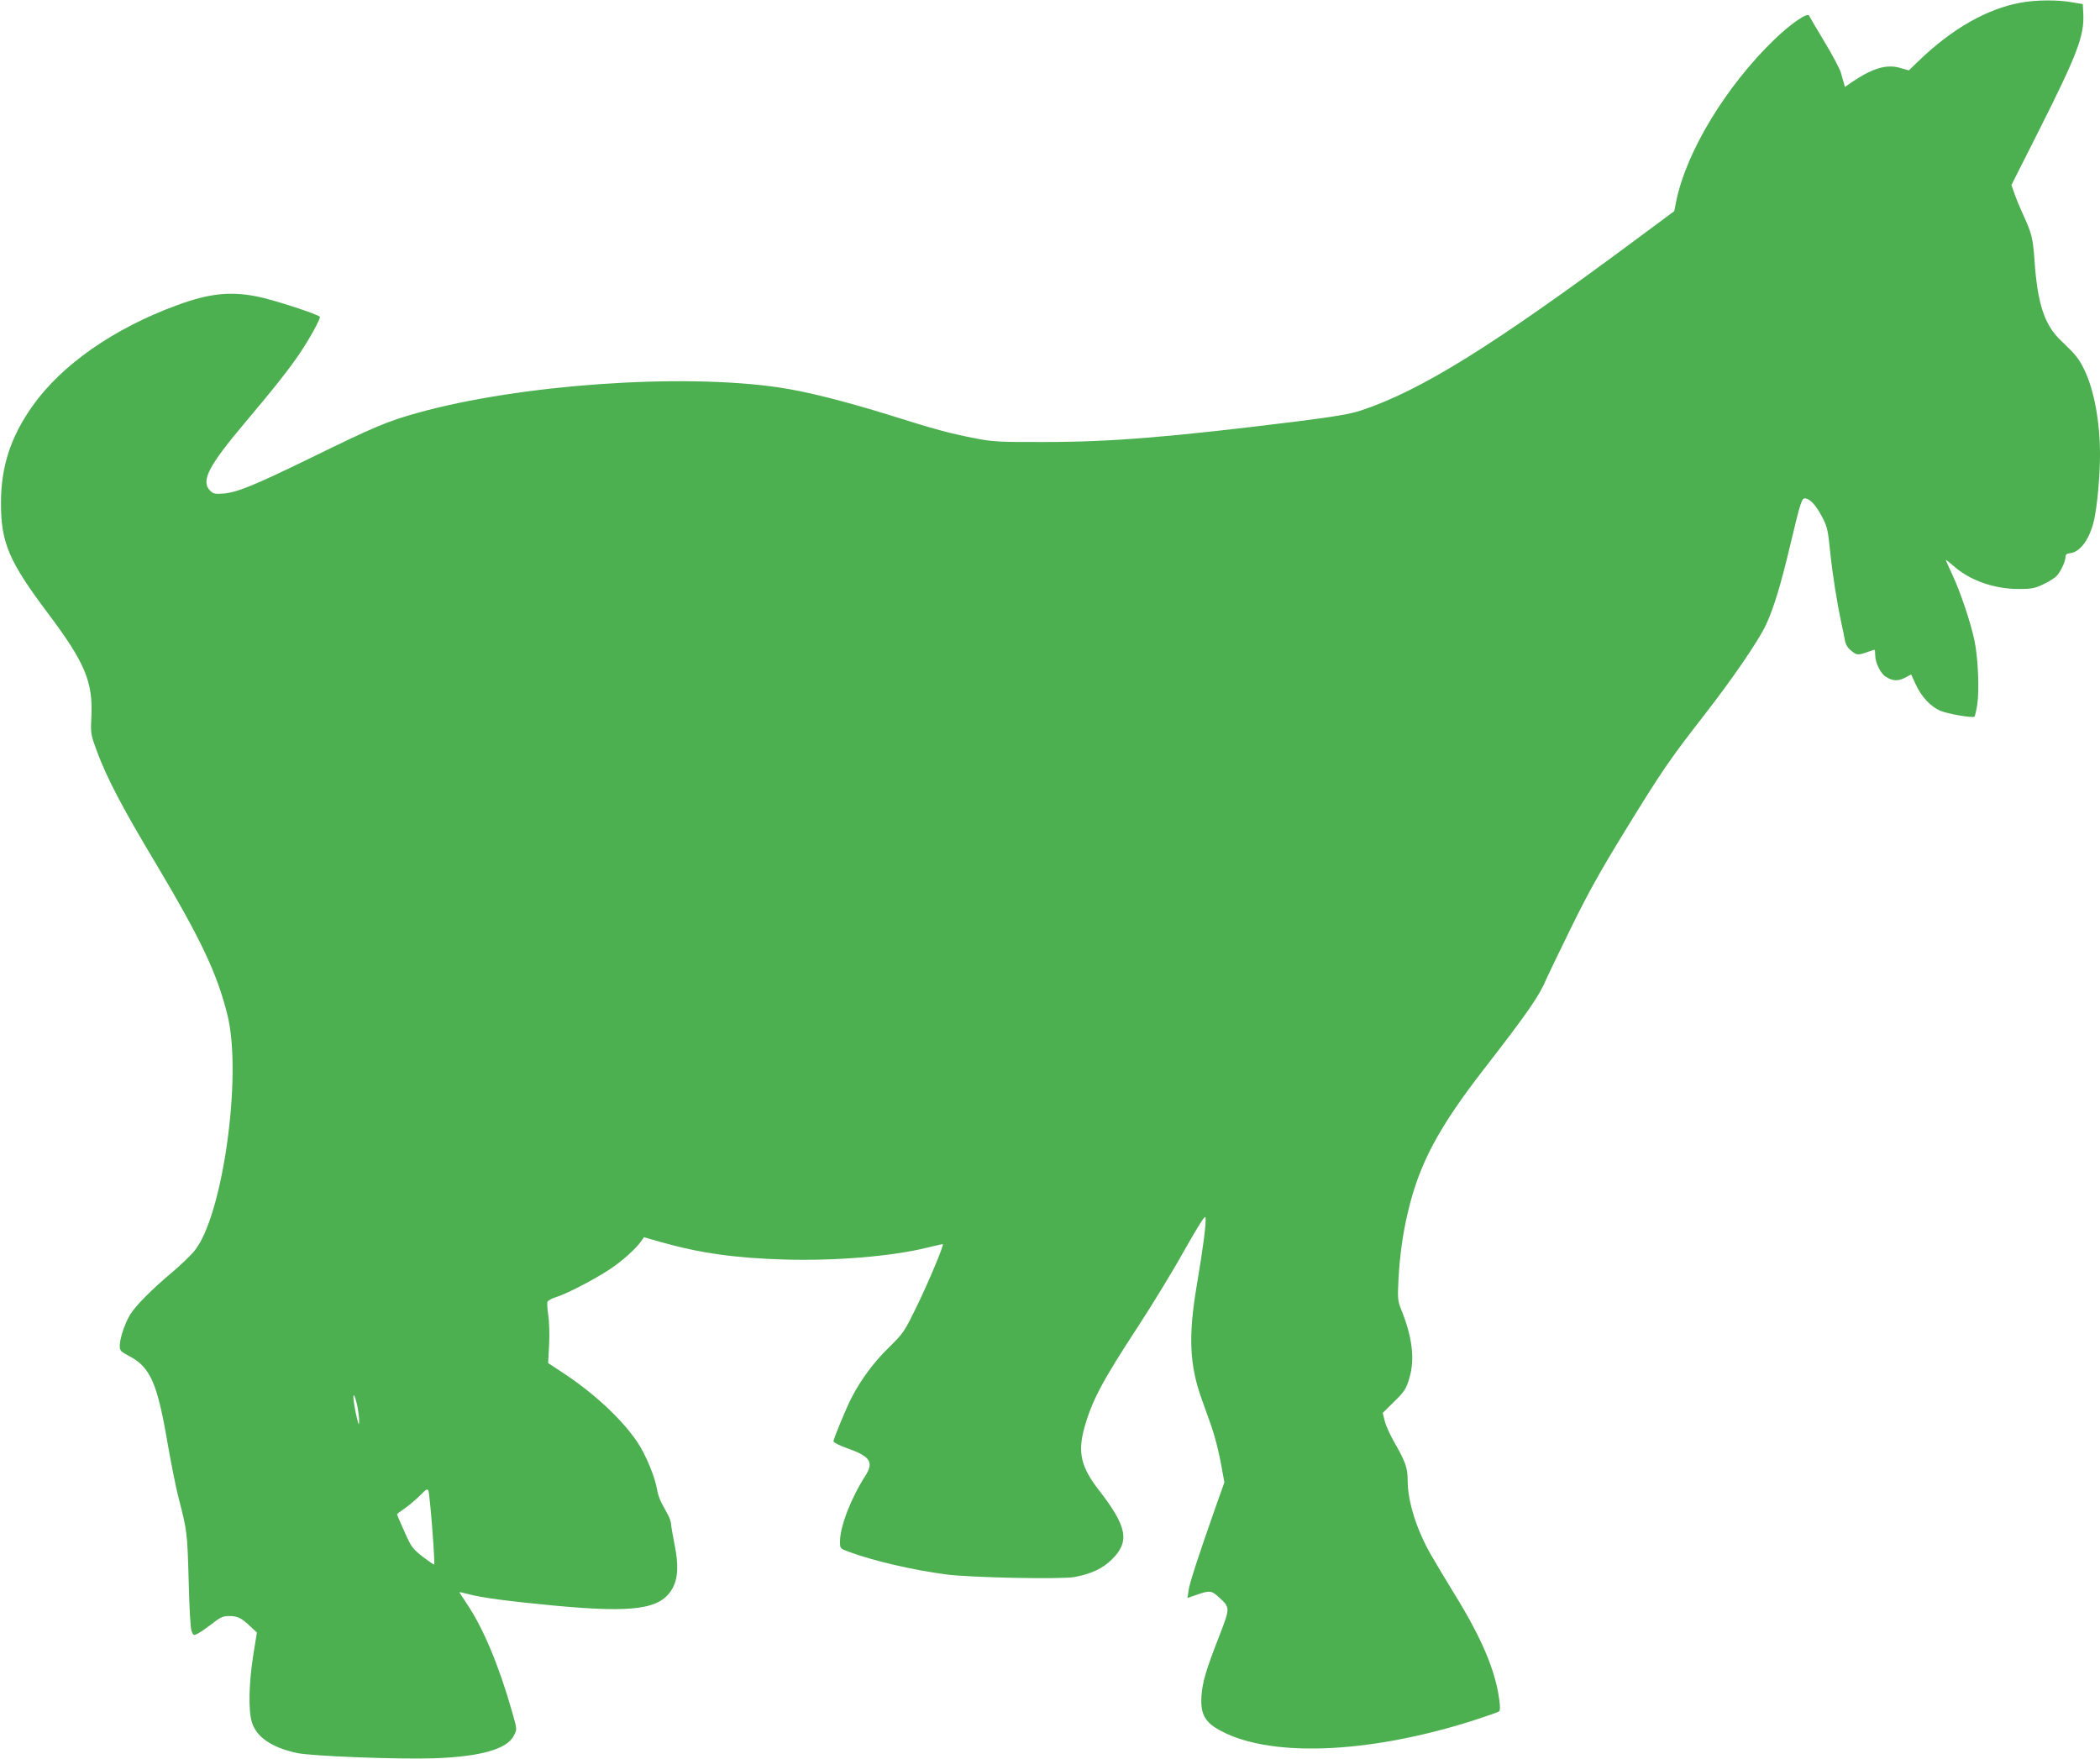
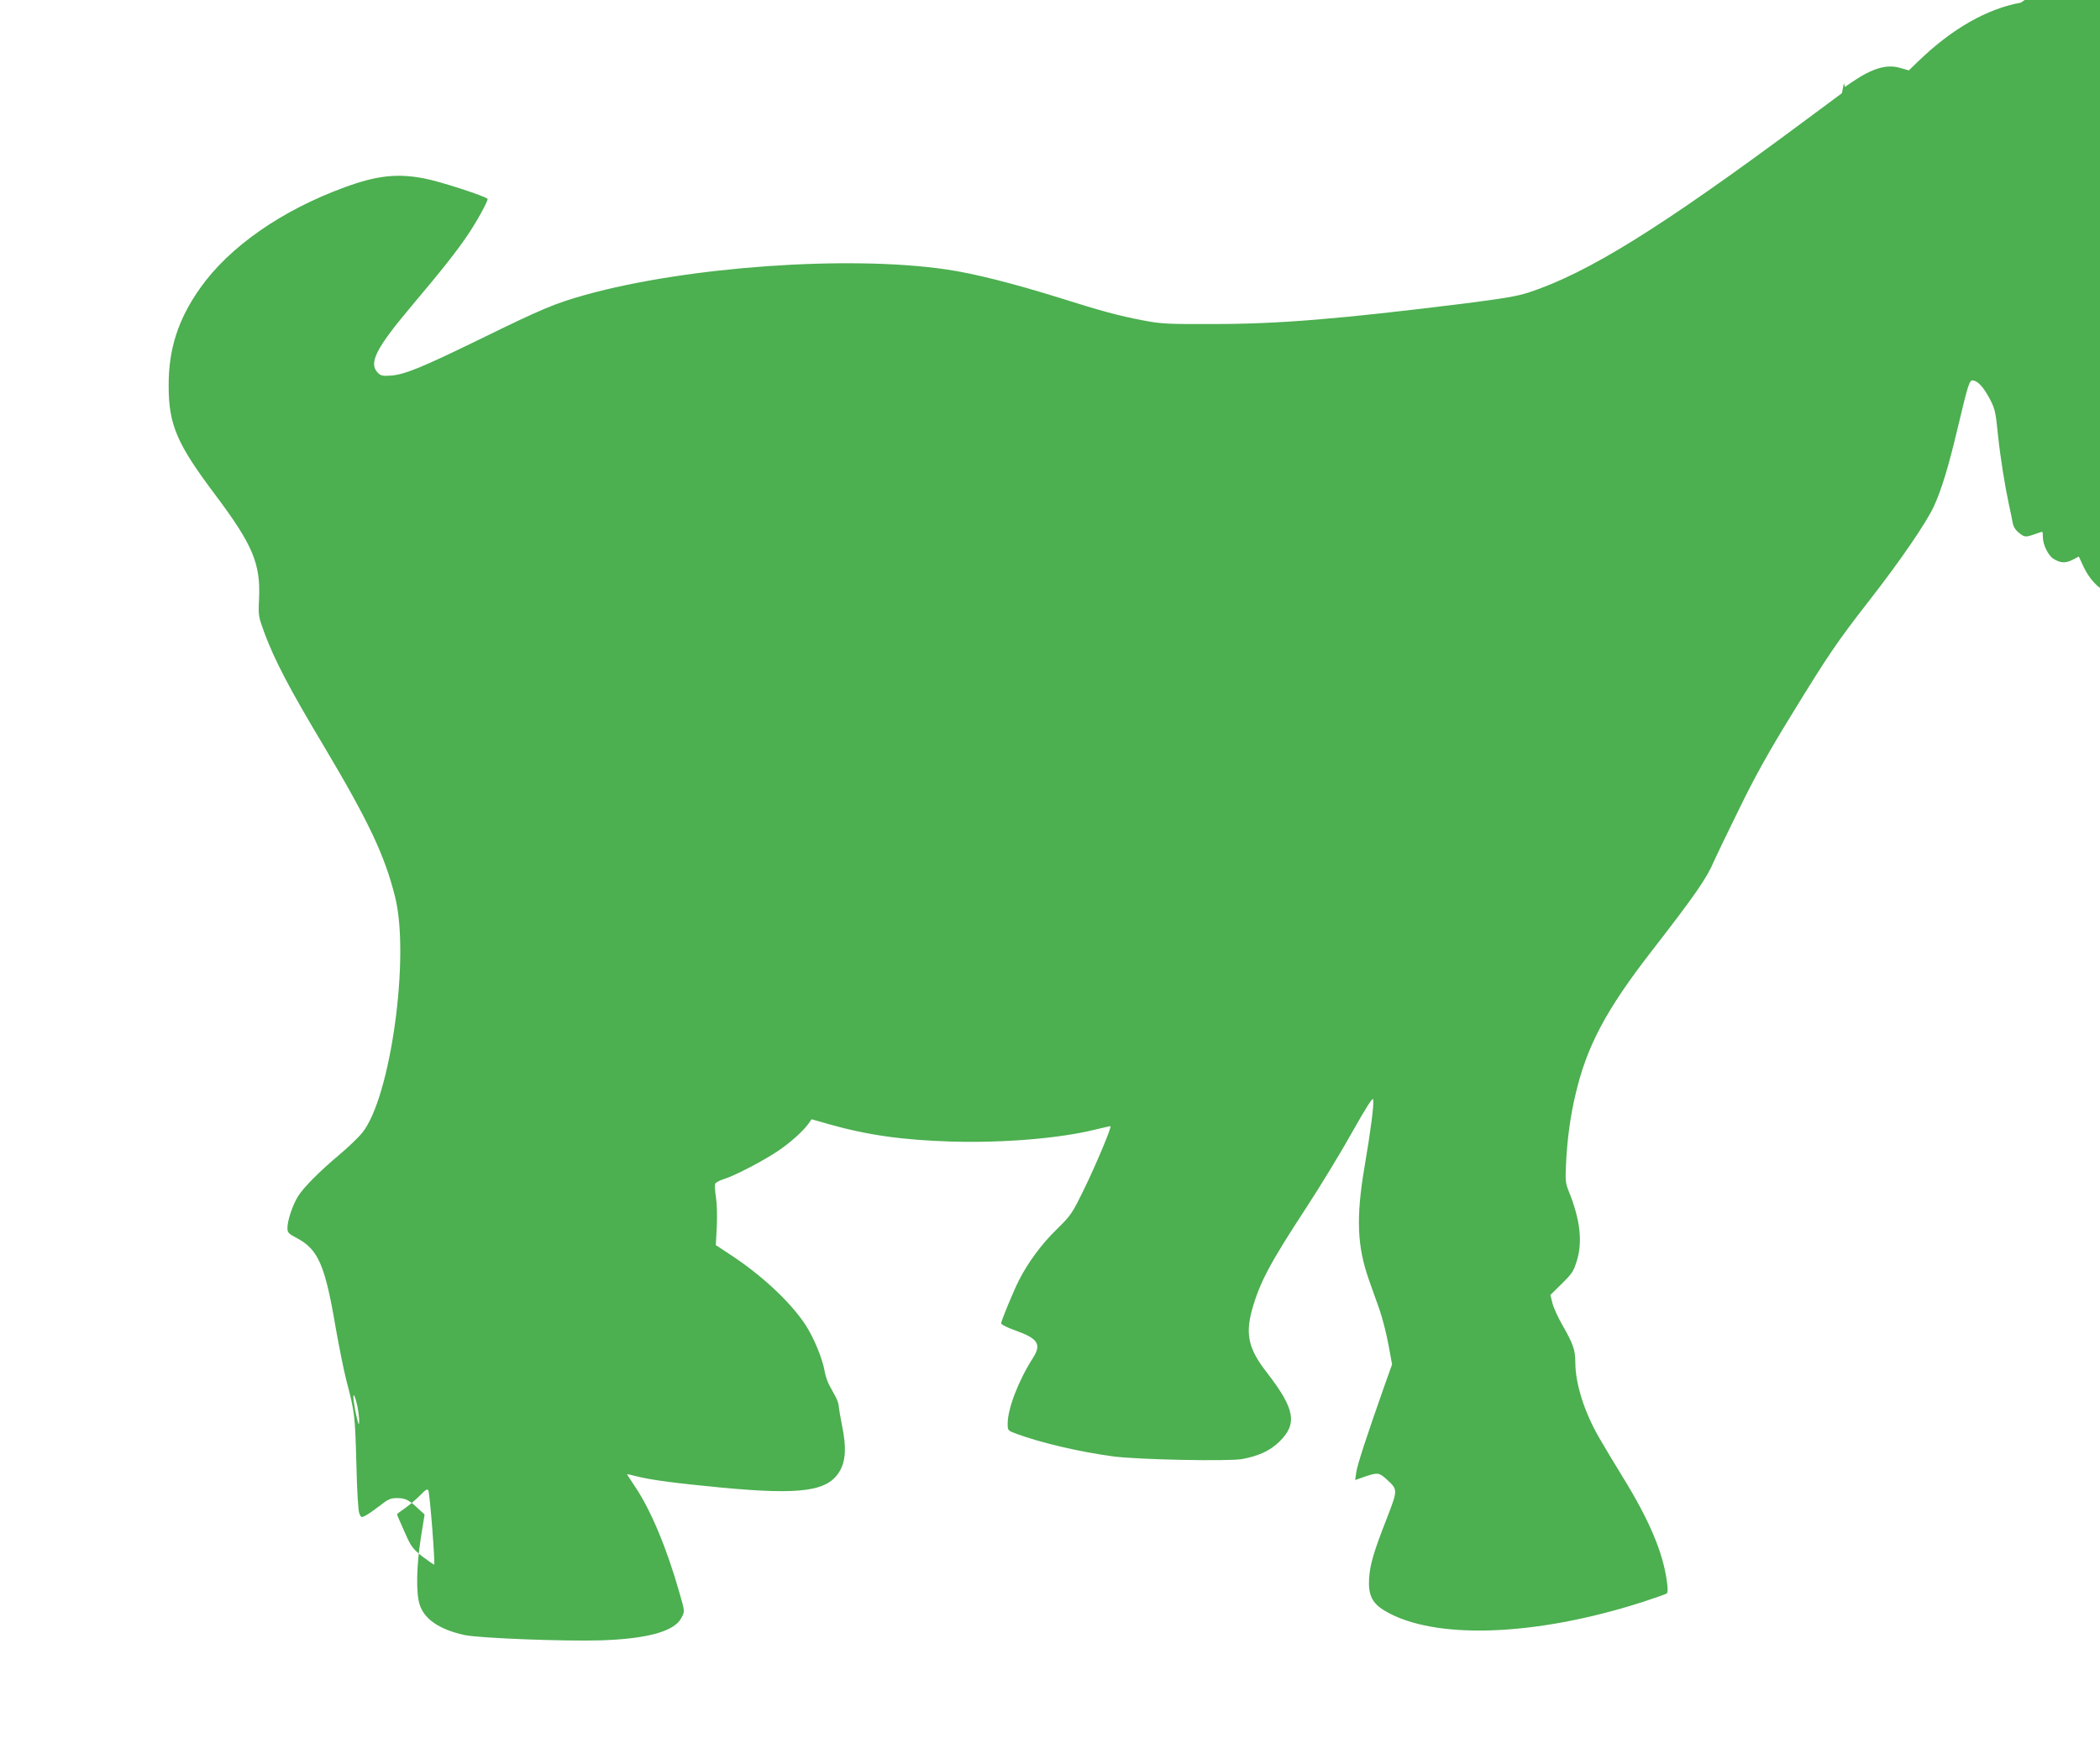
<svg xmlns="http://www.w3.org/2000/svg" version="1.0" width="1280pt" height="1072pt" viewBox="0 0 1280 1072" preserveAspectRatio="xMidYMid meet">
  <g transform="translate(0,1072) scale(0.1,-0.1)" fill="#4caf50" stroke="none">
-     <path d="M12318 10704 c-206 -37 -420 -159 -623 -355 l-60 -58 -53 15 c-82 24 -167 -1 -292 -85 l-45 -31 -6 23 c-4 12 -12 40 -18 63 -6 22 -51 108 -101 190 -49 82 -91 153 -93 158 -8 23 -110 -47 -211 -144 -295 -285 -537 -683 -599 -986 l-12 -61 -240 -178 c-870 -646 -1309 -918 -1670 -1037 -71 -23 -157 -37 -400 -68 -751 -93 -1120 -124 -1520 -124 -283 -1 -320 1 -429 22 -151 29 -252 56 -511 138 -283 88 -523 149 -691 173 -593 87 -1579 17 -2197 -155 -186 -52 -261 -83 -649 -273 -349 -170 -452 -212 -534 -219 -53 -4 -64 -2 -83 17 -58 58 -12 149 209 411 185 219 275 334 339 429 56 83 121 201 121 219 0 13 -294 109 -389 126 -163 31 -287 17 -481 -54 -386 -141 -705 -364 -882 -615 -134 -189 -193 -372 -192 -595 0 -238 50 -354 284 -665 229 -305 277 -420 267 -635 -5 -103 -4 -106 34 -210 63 -168 155 -343 360 -685 273 -459 372 -667 435 -920 92 -367 -28 -1227 -200 -1438 -23 -29 -85 -88 -137 -132 -125 -105 -220 -201 -254 -255 -33 -52 -65 -148 -65 -193 0 -29 6 -35 55 -61 132 -69 174 -163 239 -547 20 -113 49 -260 66 -325 50 -192 52 -206 60 -499 4 -170 11 -291 18 -308 11 -27 13 -27 39 -13 16 8 54 35 87 60 50 40 65 46 105 46 50 0 74 -12 131 -67 l36 -33 -23 -143 c-26 -167 -30 -331 -8 -403 27 -91 120 -155 276 -189 93 -19 608 -39 834 -32 285 10 448 56 488 140 19 37 19 37 -13 148 -78 275 -176 509 -274 653 -25 38 -46 70 -46 71 0 2 24 -3 53 -11 89 -23 231 -42 522 -70 490 -46 653 -23 724 105 34 62 38 144 12 270 -11 57 -21 113 -21 125 -1 12 -9 35 -18 52 -9 17 -27 49 -38 70 -12 22 -25 59 -29 84 -12 77 -68 212 -120 290 -93 139 -268 302 -462 428 l-82 54 6 111 c3 63 1 142 -5 180 -6 38 -8 75 -5 83 3 7 28 21 55 29 60 18 229 105 327 170 72 48 153 120 187 167 l19 27 105 -30 c237 -67 451 -97 750 -106 311 -9 651 19 865 71 55 13 101 24 102 23 7 -7 -91 -240 -157 -375 -78 -160 -82 -166 -174 -257 -90 -87 -173 -201 -226 -305 -33 -64 -110 -251 -110 -265 0 -7 40 -27 89 -44 137 -49 158 -84 105 -167 -88 -137 -154 -309 -154 -400 0 -42 1 -43 53 -62 148 -55 388 -111 591 -138 150 -20 705 -31 786 -16 101 19 170 51 226 106 112 109 95 200 -76 421 -111 142 -132 231 -91 381 47 168 109 285 331 624 81 124 206 328 276 454 96 169 130 222 132 205 5 -33 -14 -182 -54 -417 -51 -302 -44 -479 28 -682 17 -47 45 -128 64 -180 18 -52 43 -149 55 -215 l22 -120 -48 -135 c-104 -295 -164 -477 -170 -522 l-7 -48 57 20 c78 27 89 26 133 -14 71 -65 71 -63 4 -237 -82 -210 -103 -281 -109 -369 -6 -100 18 -151 96 -197 298 -178 913 -157 1566 52 77 25 145 49 151 53 8 5 9 27 2 75 -24 176 -106 371 -270 637 -52 85 -116 191 -141 235 -92 158 -147 332 -147 463 0 74 -14 114 -78 225 -28 49 -56 110 -62 137 l-12 48 70 69 c63 62 72 76 92 142 35 115 19 251 -50 421 -20 50 -22 66 -16 180 7 138 26 281 57 410 69 295 186 516 465 875 263 339 337 446 378 545 11 25 79 167 152 315 98 201 179 347 318 573 227 371 283 453 481 707 184 236 346 472 391 571 47 103 89 242 144 474 67 281 72 296 96 292 30 -6 62 -41 100 -112 31 -59 36 -79 49 -210 15 -146 43 -319 69 -440 8 -36 18 -82 21 -102 4 -24 16 -46 36 -62 36 -30 42 -31 99 -11 23 8 44 15 46 15 2 0 4 -16 4 -35 0 -43 32 -109 63 -129 42 -27 74 -29 116 -8 l40 21 29 -63 c35 -74 88 -131 148 -158 45 -19 199 -46 209 -36 3 3 11 37 17 74 13 87 5 284 -17 389 -22 107 -86 298 -135 402 -22 47 -40 88 -40 90 0 3 21 -14 48 -37 99 -88 247 -140 397 -140 78 0 98 4 150 29 33 15 70 39 82 52 25 27 53 89 53 116 0 13 8 19 26 21 62 5 122 86 148 203 19 84 36 268 36 399 0 198 -36 393 -95 515 -34 70 -49 89 -144 180 -99 94 -142 223 -160 485 -10 140 -17 168 -71 285 -18 39 -41 94 -51 124 l-19 53 165 327 c240 477 280 584 273 720 l-3 56 -65 11 c-88 16 -219 15 -312 -2z m-10139 -8558 c6 -33 11 -73 10 -90 -1 -26 -3 -23 -13 19 -18 72 -28 151 -18 140 5 -6 14 -37 21 -69z m456 -745 c9 -117 14 -215 12 -217 -2 -2 -34 20 -71 48 -62 49 -70 60 -111 153 -25 55 -45 102 -45 105 0 3 22 19 48 37 26 18 67 53 92 78 38 39 46 43 52 28 3 -10 14 -114 23 -232z" />
+     <path d="M12318 10704 c-206 -37 -420 -159 -623 -355 l-60 -58 -53 15 c-82 24 -167 -1 -292 -85 l-45 -31 -6 23 l-12 -61 -240 -178 c-870 -646 -1309 -918 -1670 -1037 -71 -23 -157 -37 -400 -68 -751 -93 -1120 -124 -1520 -124 -283 -1 -320 1 -429 22 -151 29 -252 56 -511 138 -283 88 -523 149 -691 173 -593 87 -1579 17 -2197 -155 -186 -52 -261 -83 -649 -273 -349 -170 -452 -212 -534 -219 -53 -4 -64 -2 -83 17 -58 58 -12 149 209 411 185 219 275 334 339 429 56 83 121 201 121 219 0 13 -294 109 -389 126 -163 31 -287 17 -481 -54 -386 -141 -705 -364 -882 -615 -134 -189 -193 -372 -192 -595 0 -238 50 -354 284 -665 229 -305 277 -420 267 -635 -5 -103 -4 -106 34 -210 63 -168 155 -343 360 -685 273 -459 372 -667 435 -920 92 -367 -28 -1227 -200 -1438 -23 -29 -85 -88 -137 -132 -125 -105 -220 -201 -254 -255 -33 -52 -65 -148 -65 -193 0 -29 6 -35 55 -61 132 -69 174 -163 239 -547 20 -113 49 -260 66 -325 50 -192 52 -206 60 -499 4 -170 11 -291 18 -308 11 -27 13 -27 39 -13 16 8 54 35 87 60 50 40 65 46 105 46 50 0 74 -12 131 -67 l36 -33 -23 -143 c-26 -167 -30 -331 -8 -403 27 -91 120 -155 276 -189 93 -19 608 -39 834 -32 285 10 448 56 488 140 19 37 19 37 -13 148 -78 275 -176 509 -274 653 -25 38 -46 70 -46 71 0 2 24 -3 53 -11 89 -23 231 -42 522 -70 490 -46 653 -23 724 105 34 62 38 144 12 270 -11 57 -21 113 -21 125 -1 12 -9 35 -18 52 -9 17 -27 49 -38 70 -12 22 -25 59 -29 84 -12 77 -68 212 -120 290 -93 139 -268 302 -462 428 l-82 54 6 111 c3 63 1 142 -5 180 -6 38 -8 75 -5 83 3 7 28 21 55 29 60 18 229 105 327 170 72 48 153 120 187 167 l19 27 105 -30 c237 -67 451 -97 750 -106 311 -9 651 19 865 71 55 13 101 24 102 23 7 -7 -91 -240 -157 -375 -78 -160 -82 -166 -174 -257 -90 -87 -173 -201 -226 -305 -33 -64 -110 -251 -110 -265 0 -7 40 -27 89 -44 137 -49 158 -84 105 -167 -88 -137 -154 -309 -154 -400 0 -42 1 -43 53 -62 148 -55 388 -111 591 -138 150 -20 705 -31 786 -16 101 19 170 51 226 106 112 109 95 200 -76 421 -111 142 -132 231 -91 381 47 168 109 285 331 624 81 124 206 328 276 454 96 169 130 222 132 205 5 -33 -14 -182 -54 -417 -51 -302 -44 -479 28 -682 17 -47 45 -128 64 -180 18 -52 43 -149 55 -215 l22 -120 -48 -135 c-104 -295 -164 -477 -170 -522 l-7 -48 57 20 c78 27 89 26 133 -14 71 -65 71 -63 4 -237 -82 -210 -103 -281 -109 -369 -6 -100 18 -151 96 -197 298 -178 913 -157 1566 52 77 25 145 49 151 53 8 5 9 27 2 75 -24 176 -106 371 -270 637 -52 85 -116 191 -141 235 -92 158 -147 332 -147 463 0 74 -14 114 -78 225 -28 49 -56 110 -62 137 l-12 48 70 69 c63 62 72 76 92 142 35 115 19 251 -50 421 -20 50 -22 66 -16 180 7 138 26 281 57 410 69 295 186 516 465 875 263 339 337 446 378 545 11 25 79 167 152 315 98 201 179 347 318 573 227 371 283 453 481 707 184 236 346 472 391 571 47 103 89 242 144 474 67 281 72 296 96 292 30 -6 62 -41 100 -112 31 -59 36 -79 49 -210 15 -146 43 -319 69 -440 8 -36 18 -82 21 -102 4 -24 16 -46 36 -62 36 -30 42 -31 99 -11 23 8 44 15 46 15 2 0 4 -16 4 -35 0 -43 32 -109 63 -129 42 -27 74 -29 116 -8 l40 21 29 -63 c35 -74 88 -131 148 -158 45 -19 199 -46 209 -36 3 3 11 37 17 74 13 87 5 284 -17 389 -22 107 -86 298 -135 402 -22 47 -40 88 -40 90 0 3 21 -14 48 -37 99 -88 247 -140 397 -140 78 0 98 4 150 29 33 15 70 39 82 52 25 27 53 89 53 116 0 13 8 19 26 21 62 5 122 86 148 203 19 84 36 268 36 399 0 198 -36 393 -95 515 -34 70 -49 89 -144 180 -99 94 -142 223 -160 485 -10 140 -17 168 -71 285 -18 39 -41 94 -51 124 l-19 53 165 327 c240 477 280 584 273 720 l-3 56 -65 11 c-88 16 -219 15 -312 -2z m-10139 -8558 c6 -33 11 -73 10 -90 -1 -26 -3 -23 -13 19 -18 72 -28 151 -18 140 5 -6 14 -37 21 -69z m456 -745 c9 -117 14 -215 12 -217 -2 -2 -34 20 -71 48 -62 49 -70 60 -111 153 -25 55 -45 102 -45 105 0 3 22 19 48 37 26 18 67 53 92 78 38 39 46 43 52 28 3 -10 14 -114 23 -232z" />
  </g>
</svg>